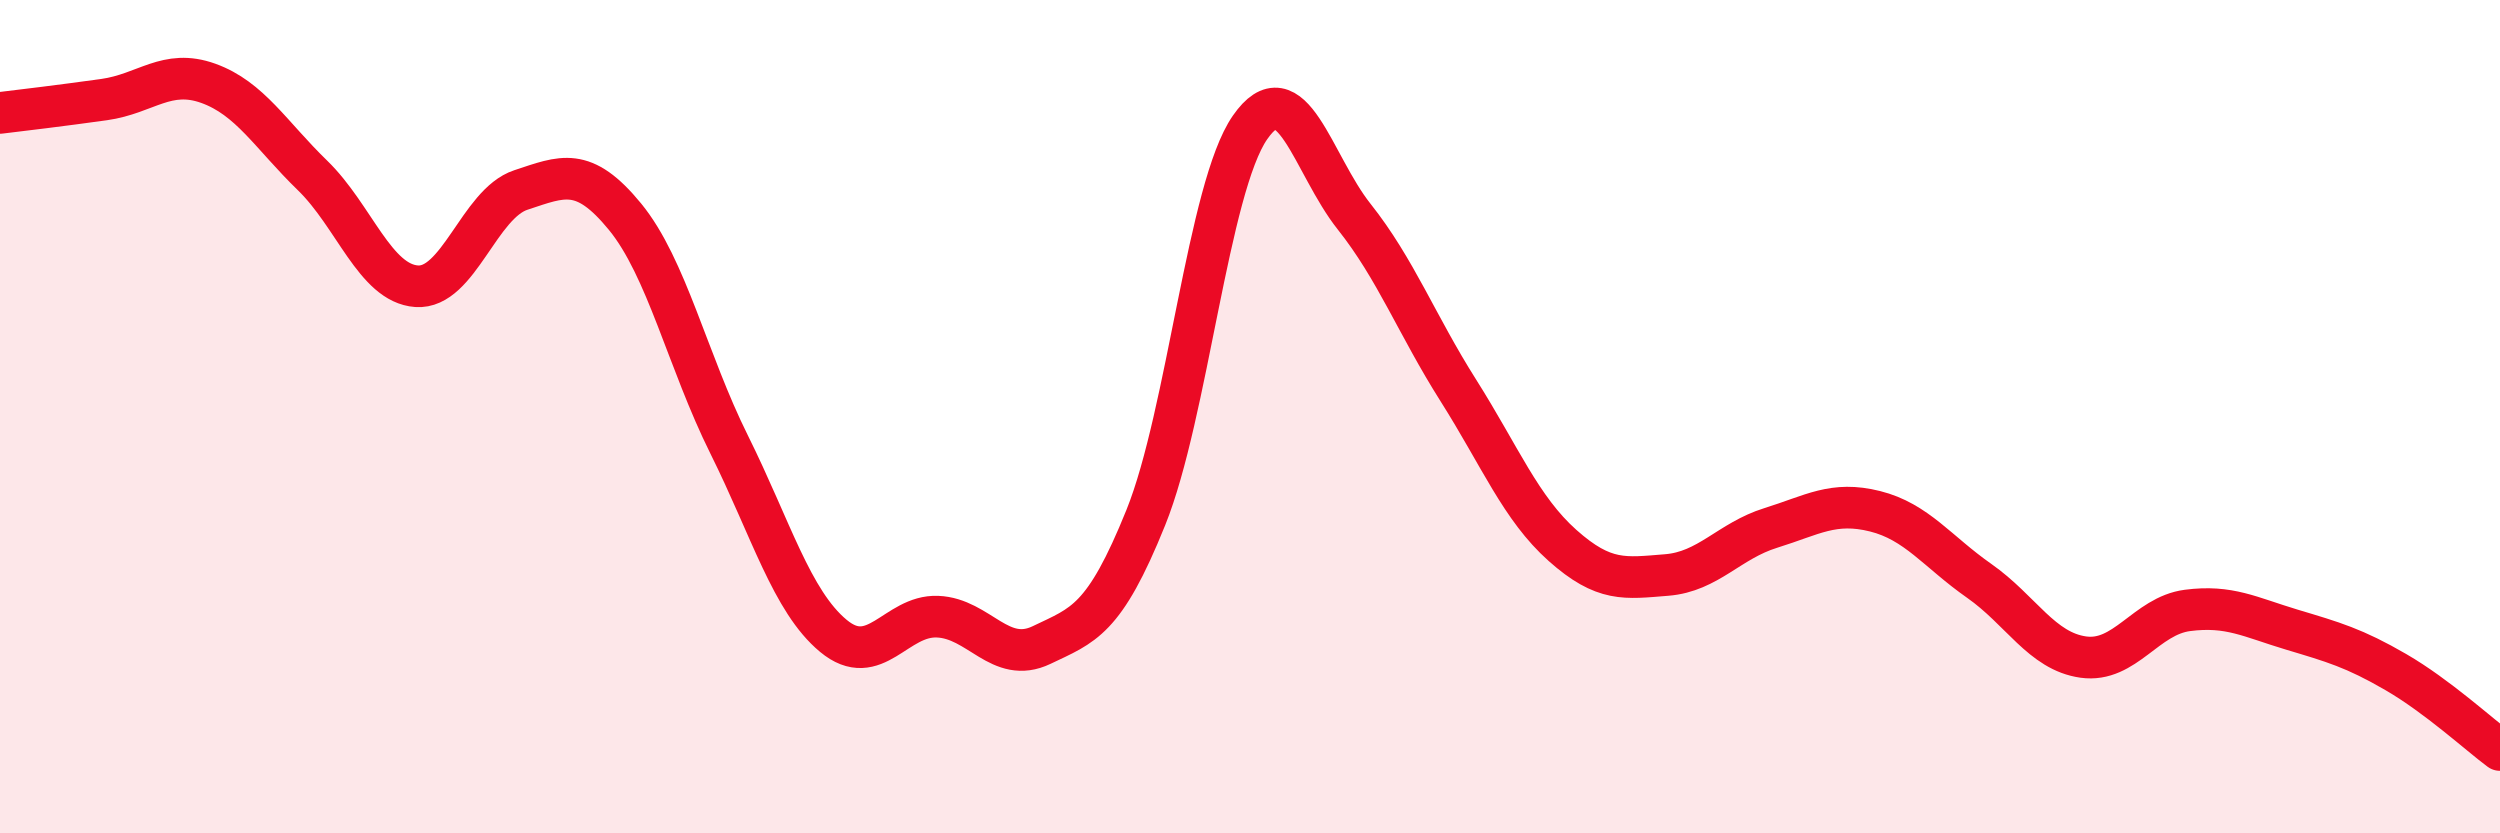
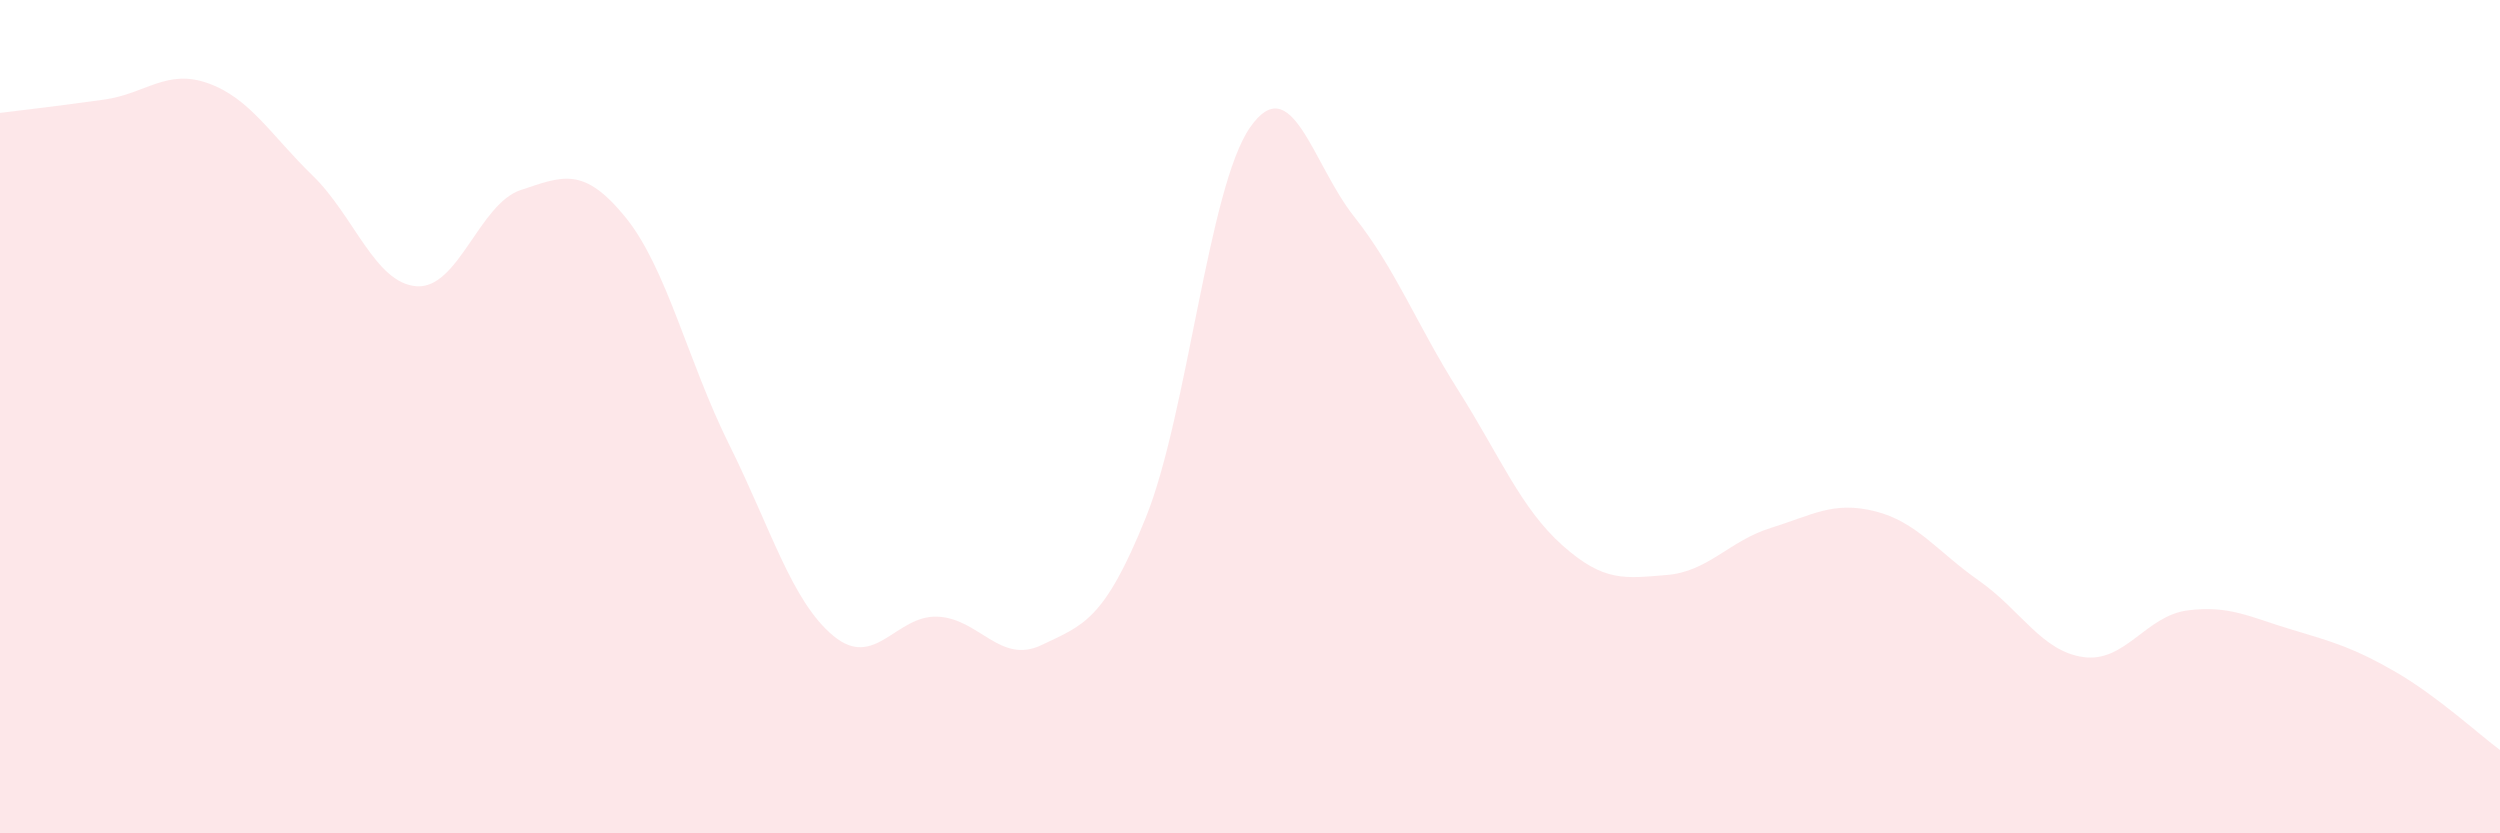
<svg xmlns="http://www.w3.org/2000/svg" width="60" height="20" viewBox="0 0 60 20">
  <path d="M 0,2.71 C 0.5,2.65 1.5,2.53 2.5,2.39 C 3.5,2.25 4,1.64 5,2 C 6,2.36 6.5,3.24 7.5,4.21 C 8.5,5.18 9,6.8 10,6.87 C 11,6.94 11.5,4.89 12.5,4.56 C 13.5,4.23 14,3.98 15,5.2 C 16,6.42 16.5,8.66 17.5,10.67 C 18.5,12.68 19,14.43 20,15.26 C 21,16.09 21.5,14.76 22.5,14.8 C 23.5,14.84 24,15.96 25,15.48 C 26,15 26.5,14.9 27.5,12.42 C 28.5,9.94 29,4.5 30,3.06 C 31,1.62 31.5,3.94 32.5,5.2 C 33.5,6.46 34,7.79 35,9.37 C 36,10.95 36.5,12.2 37.5,13.09 C 38.5,13.98 39,13.88 40,13.8 C 41,13.72 41.5,12.98 42.5,12.67 C 43.5,12.36 44,12.02 45,12.27 C 46,12.52 46.5,13.24 47.5,13.94 C 48.5,14.64 49,15.63 50,15.77 C 51,15.91 51.5,14.78 52.5,14.65 C 53.5,14.52 54,14.81 55,15.11 C 56,15.41 56.5,15.55 57.5,16.13 C 58.5,16.71 59.5,17.63 60,18L60 20L0 20Z" fill="#EB0A25" opacity="0.1" stroke-linecap="round" stroke-linejoin="round" />
-   <path d="M 0,2.71 C 0.5,2.65 1.5,2.53 2.5,2.39 C 3.5,2.25 4,1.64 5,2 C 6,2.36 6.5,3.24 7.5,4.21 C 8.5,5.18 9,6.8 10,6.87 C 11,6.94 11.5,4.89 12.5,4.56 C 13.5,4.23 14,3.98 15,5.2 C 16,6.42 16.5,8.66 17.5,10.67 C 18.5,12.68 19,14.43 20,15.26 C 21,16.09 21.5,14.76 22.5,14.8 C 23.5,14.84 24,15.96 25,15.48 C 26,15 26.5,14.9 27.5,12.42 C 28.5,9.94 29,4.5 30,3.06 C 31,1.62 31.5,3.94 32.5,5.2 C 33.5,6.46 34,7.79 35,9.37 C 36,10.95 36.5,12.2 37.5,13.09 C 38.5,13.98 39,13.88 40,13.8 C 41,13.72 41.5,12.98 42.5,12.67 C 43.5,12.36 44,12.02 45,12.27 C 46,12.52 46.5,13.24 47.5,13.94 C 48.5,14.64 49,15.63 50,15.77 C 51,15.91 51.5,14.78 52.5,14.65 C 53.5,14.52 54,14.81 55,15.11 C 56,15.41 56.5,15.55 57.5,16.13 C 58.5,16.71 59.5,17.63 60,18" stroke="#EB0A25" stroke-width="1" fill="none" stroke-linecap="round" stroke-linejoin="round" />
</svg>